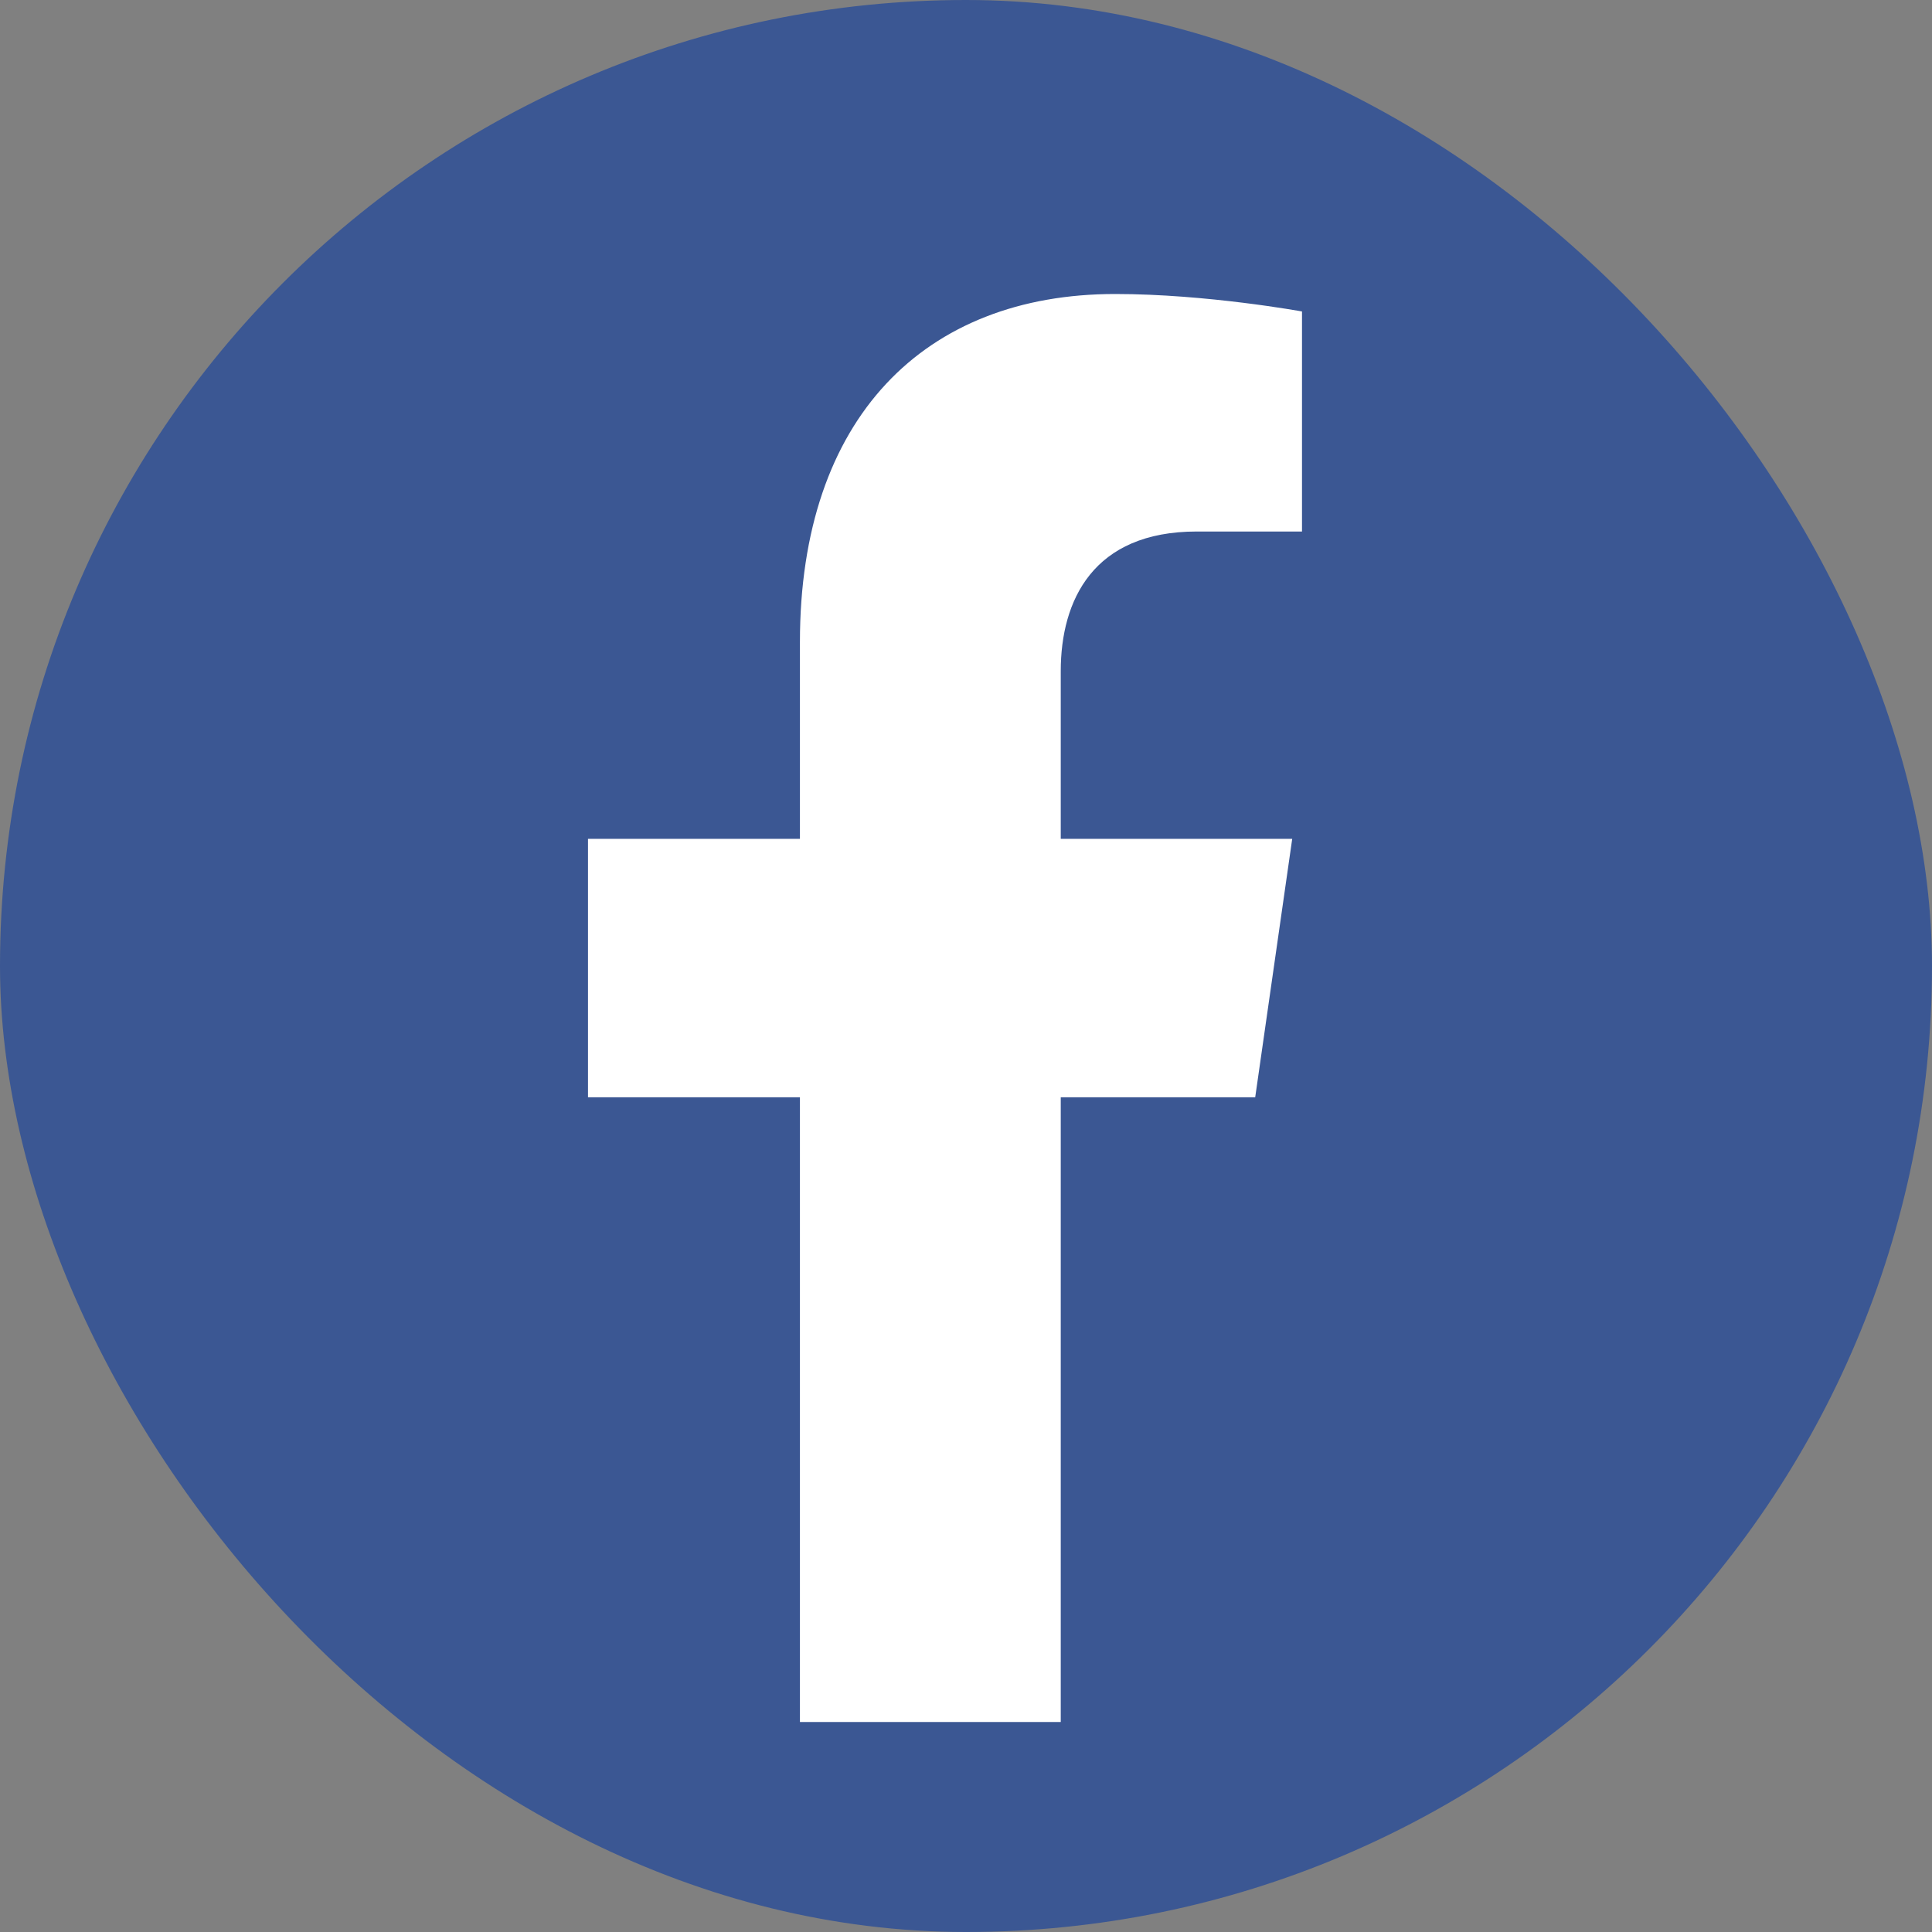
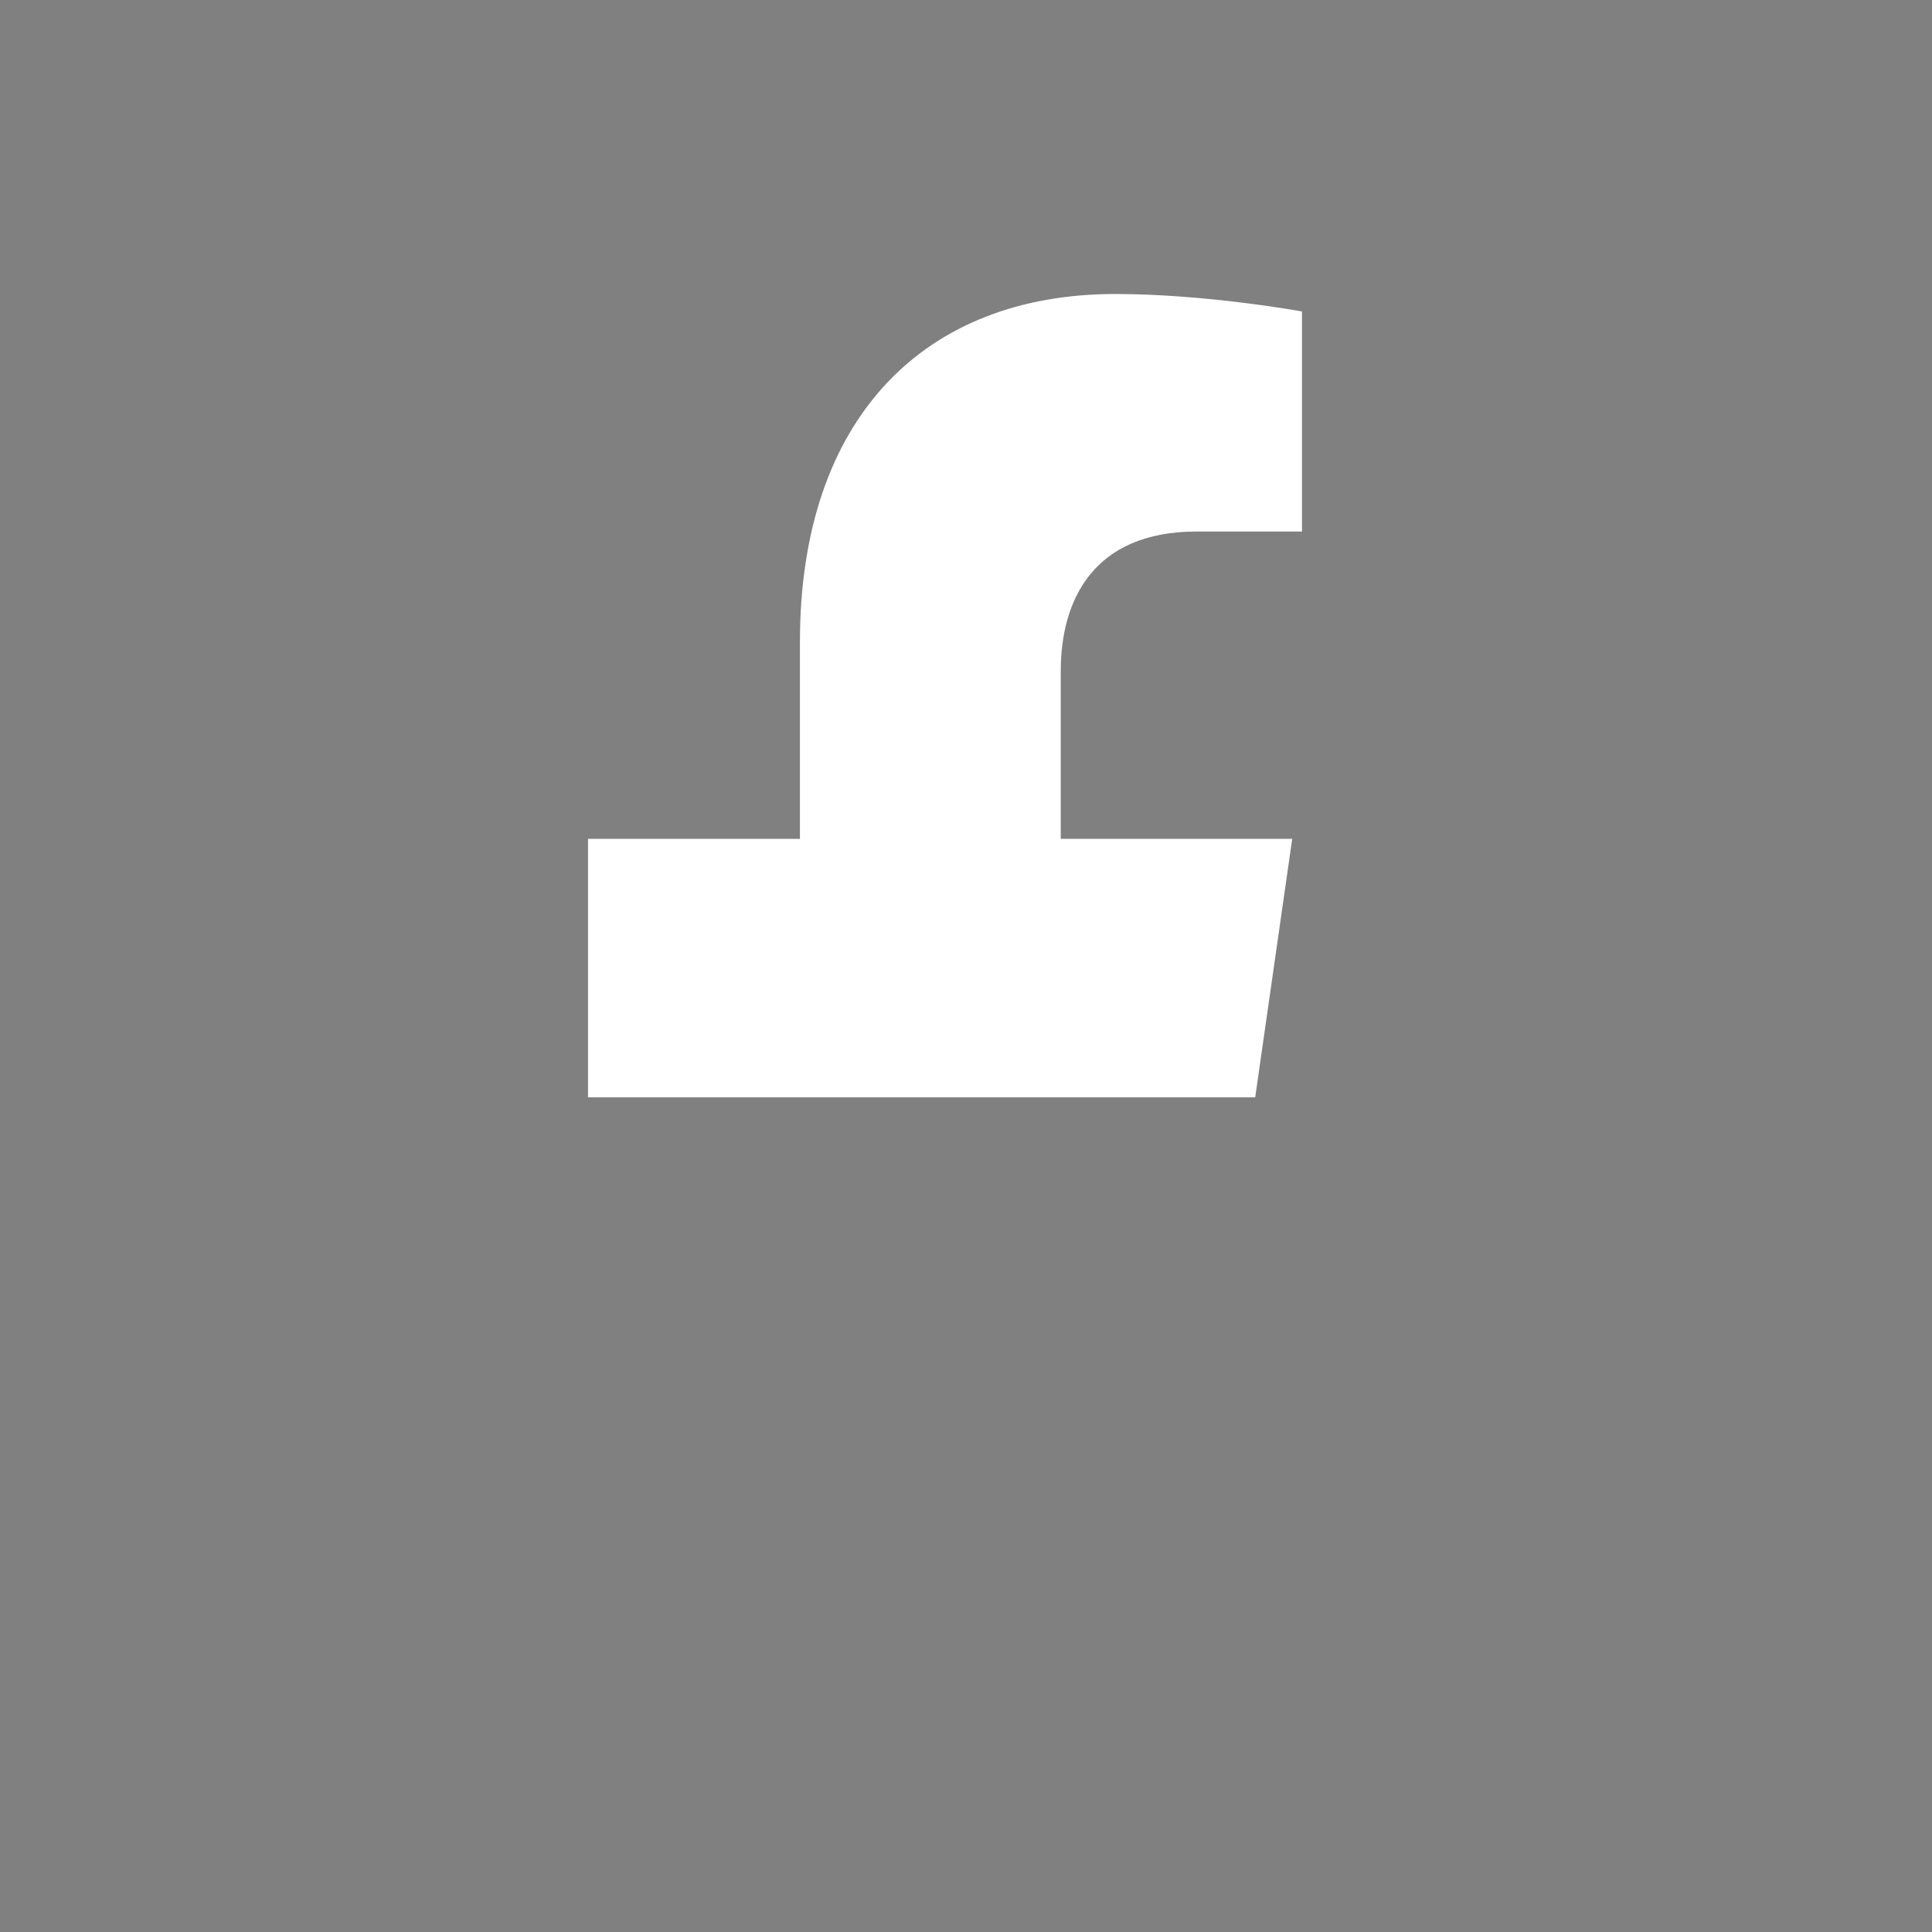
<svg xmlns="http://www.w3.org/2000/svg" width="46" height="46" viewBox="0 0 46 46" fill="none">
  <rect x="0" y="0" width="46" height="46" fill="#808080" stroke="none" />
-   <rect width="46" height="46" rx="23" fill="#3B5793" />
-   <path d="M29.886 26.125L30.767 19.972H25.256V15.979C25.256 14.295 26.026 12.655 28.494 12.655H31V7.416C31 7.416 28.726 7 26.552 7C22.013 7 19.046 9.947 19.046 15.282V19.972H14V26.125H19.046V41H25.256V26.125H29.886Z" fill="white" />
+   <path d="M29.886 26.125L30.767 19.972H25.256V15.979C25.256 14.295 26.026 12.655 28.494 12.655H31V7.416C31 7.416 28.726 7 26.552 7C22.013 7 19.046 9.947 19.046 15.282V19.972H14V26.125H19.046H25.256V26.125H29.886Z" fill="white" />
</svg>